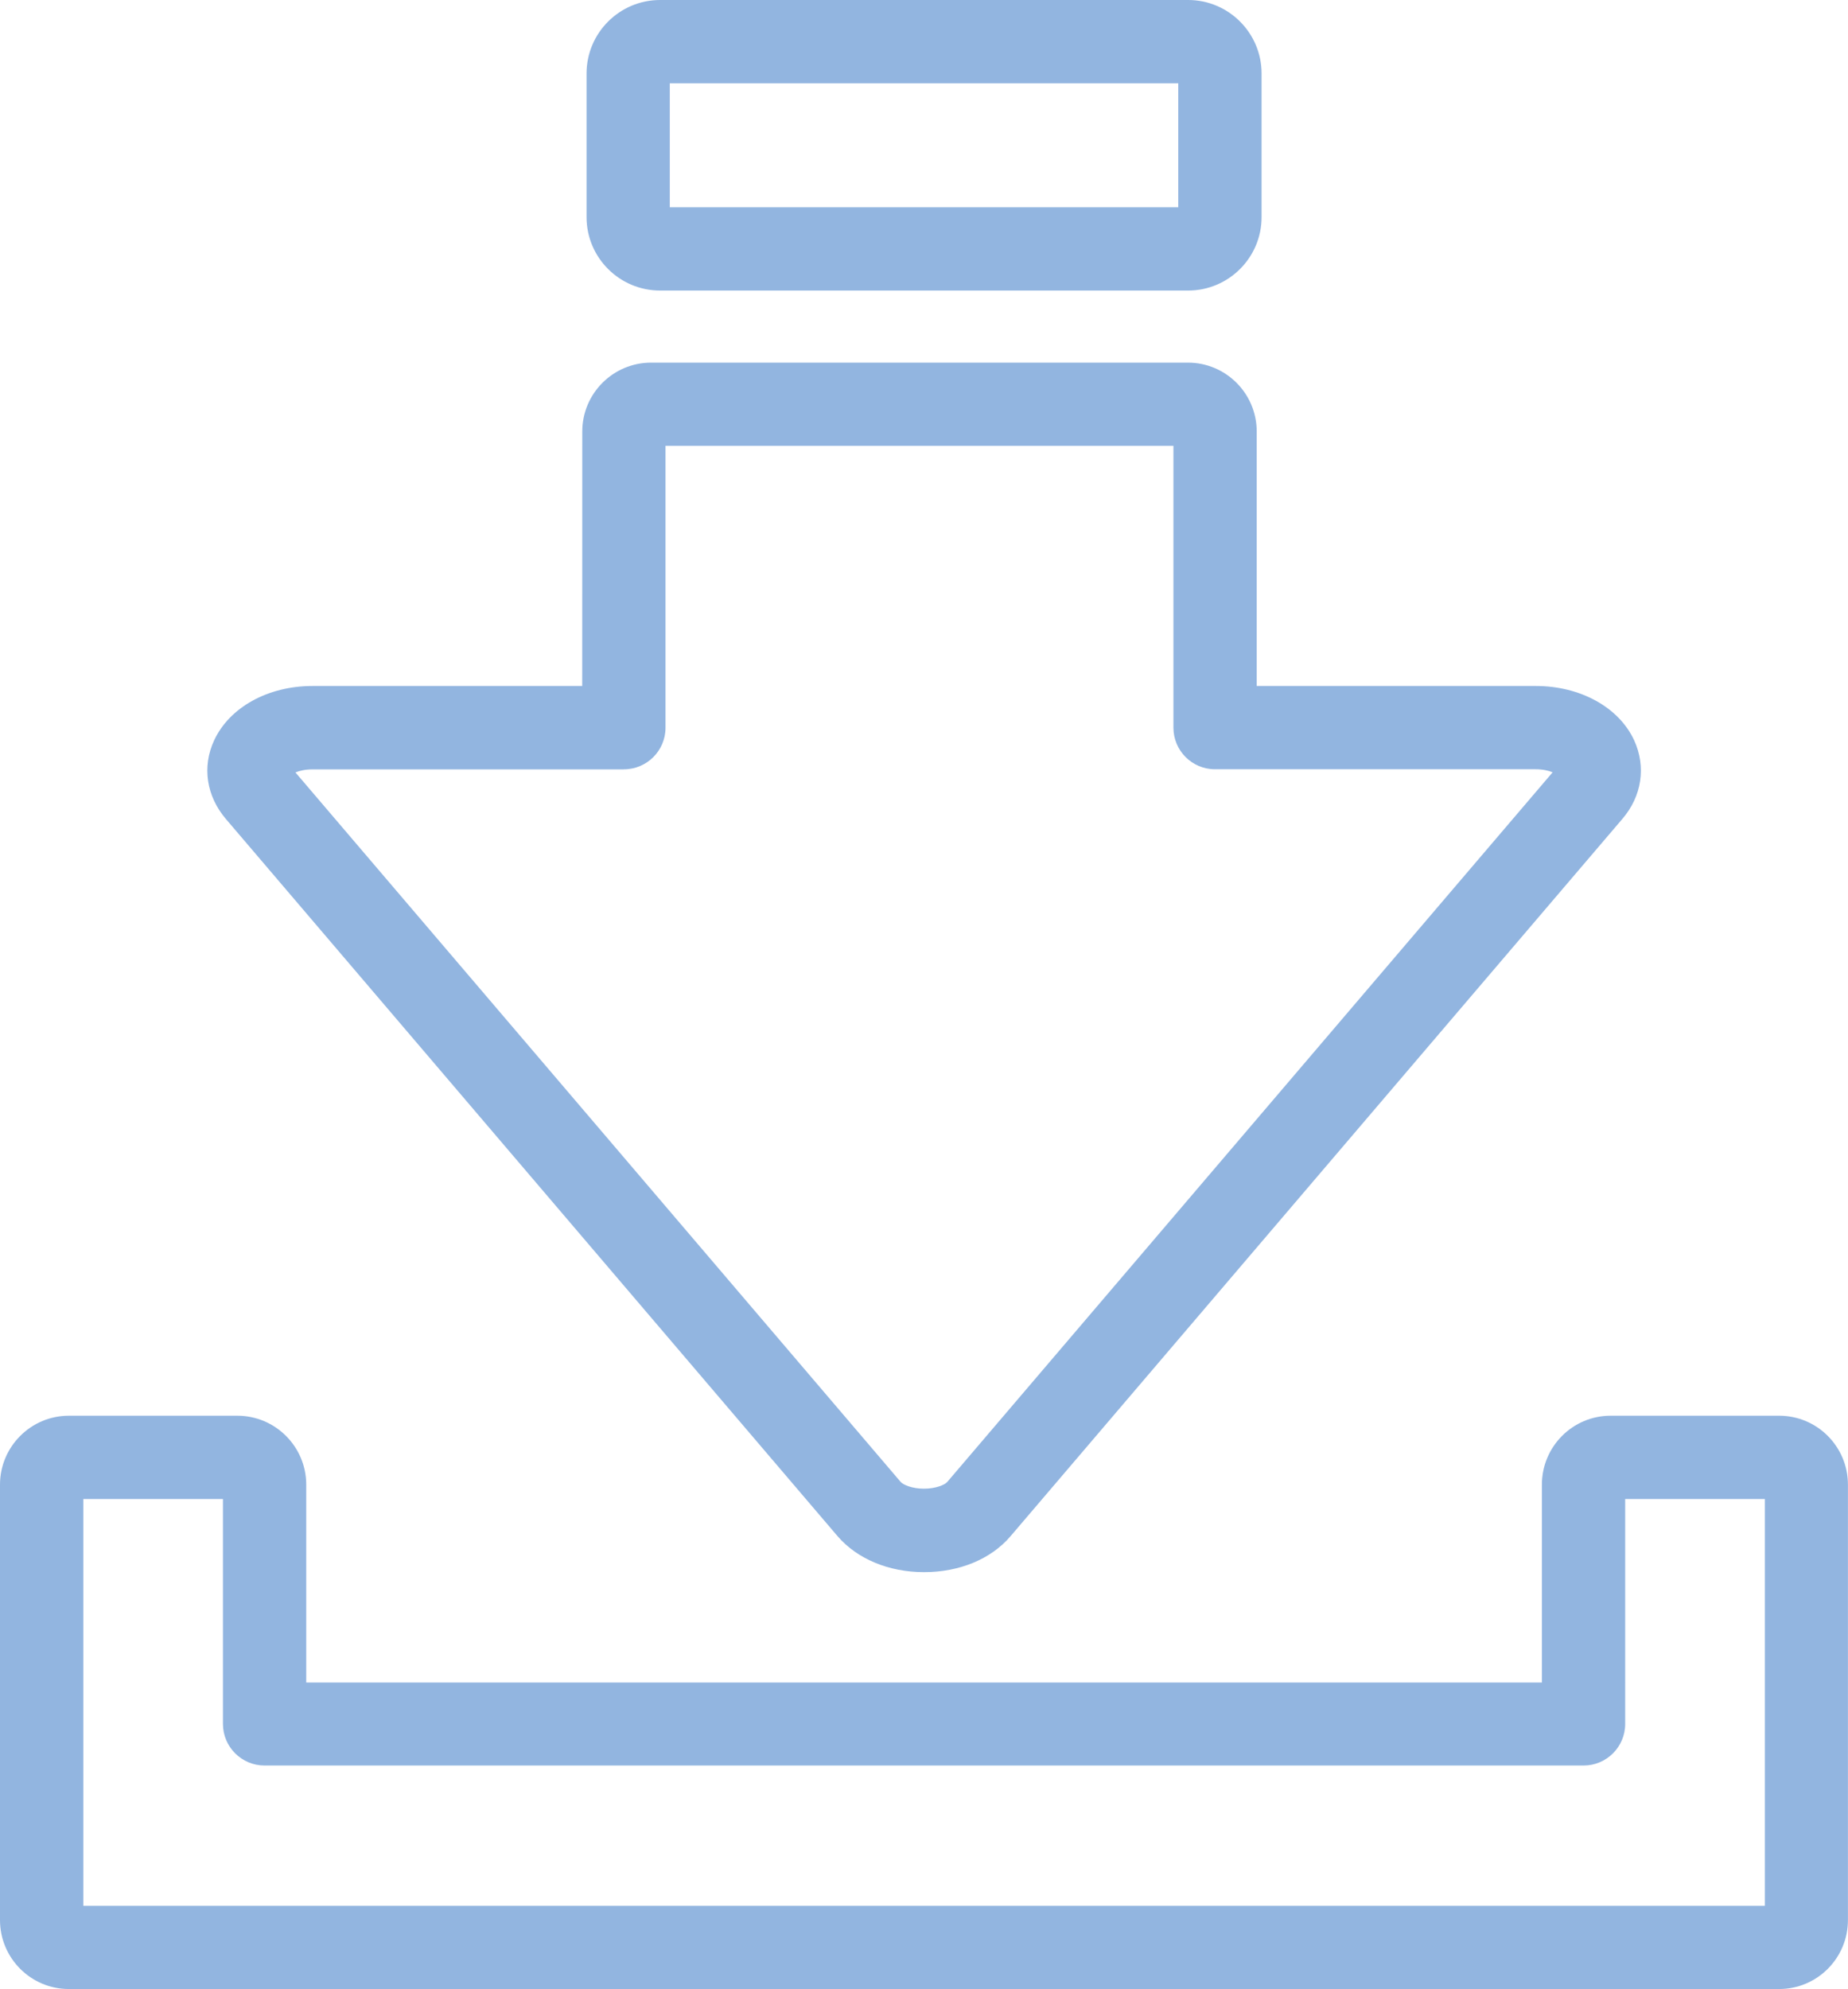
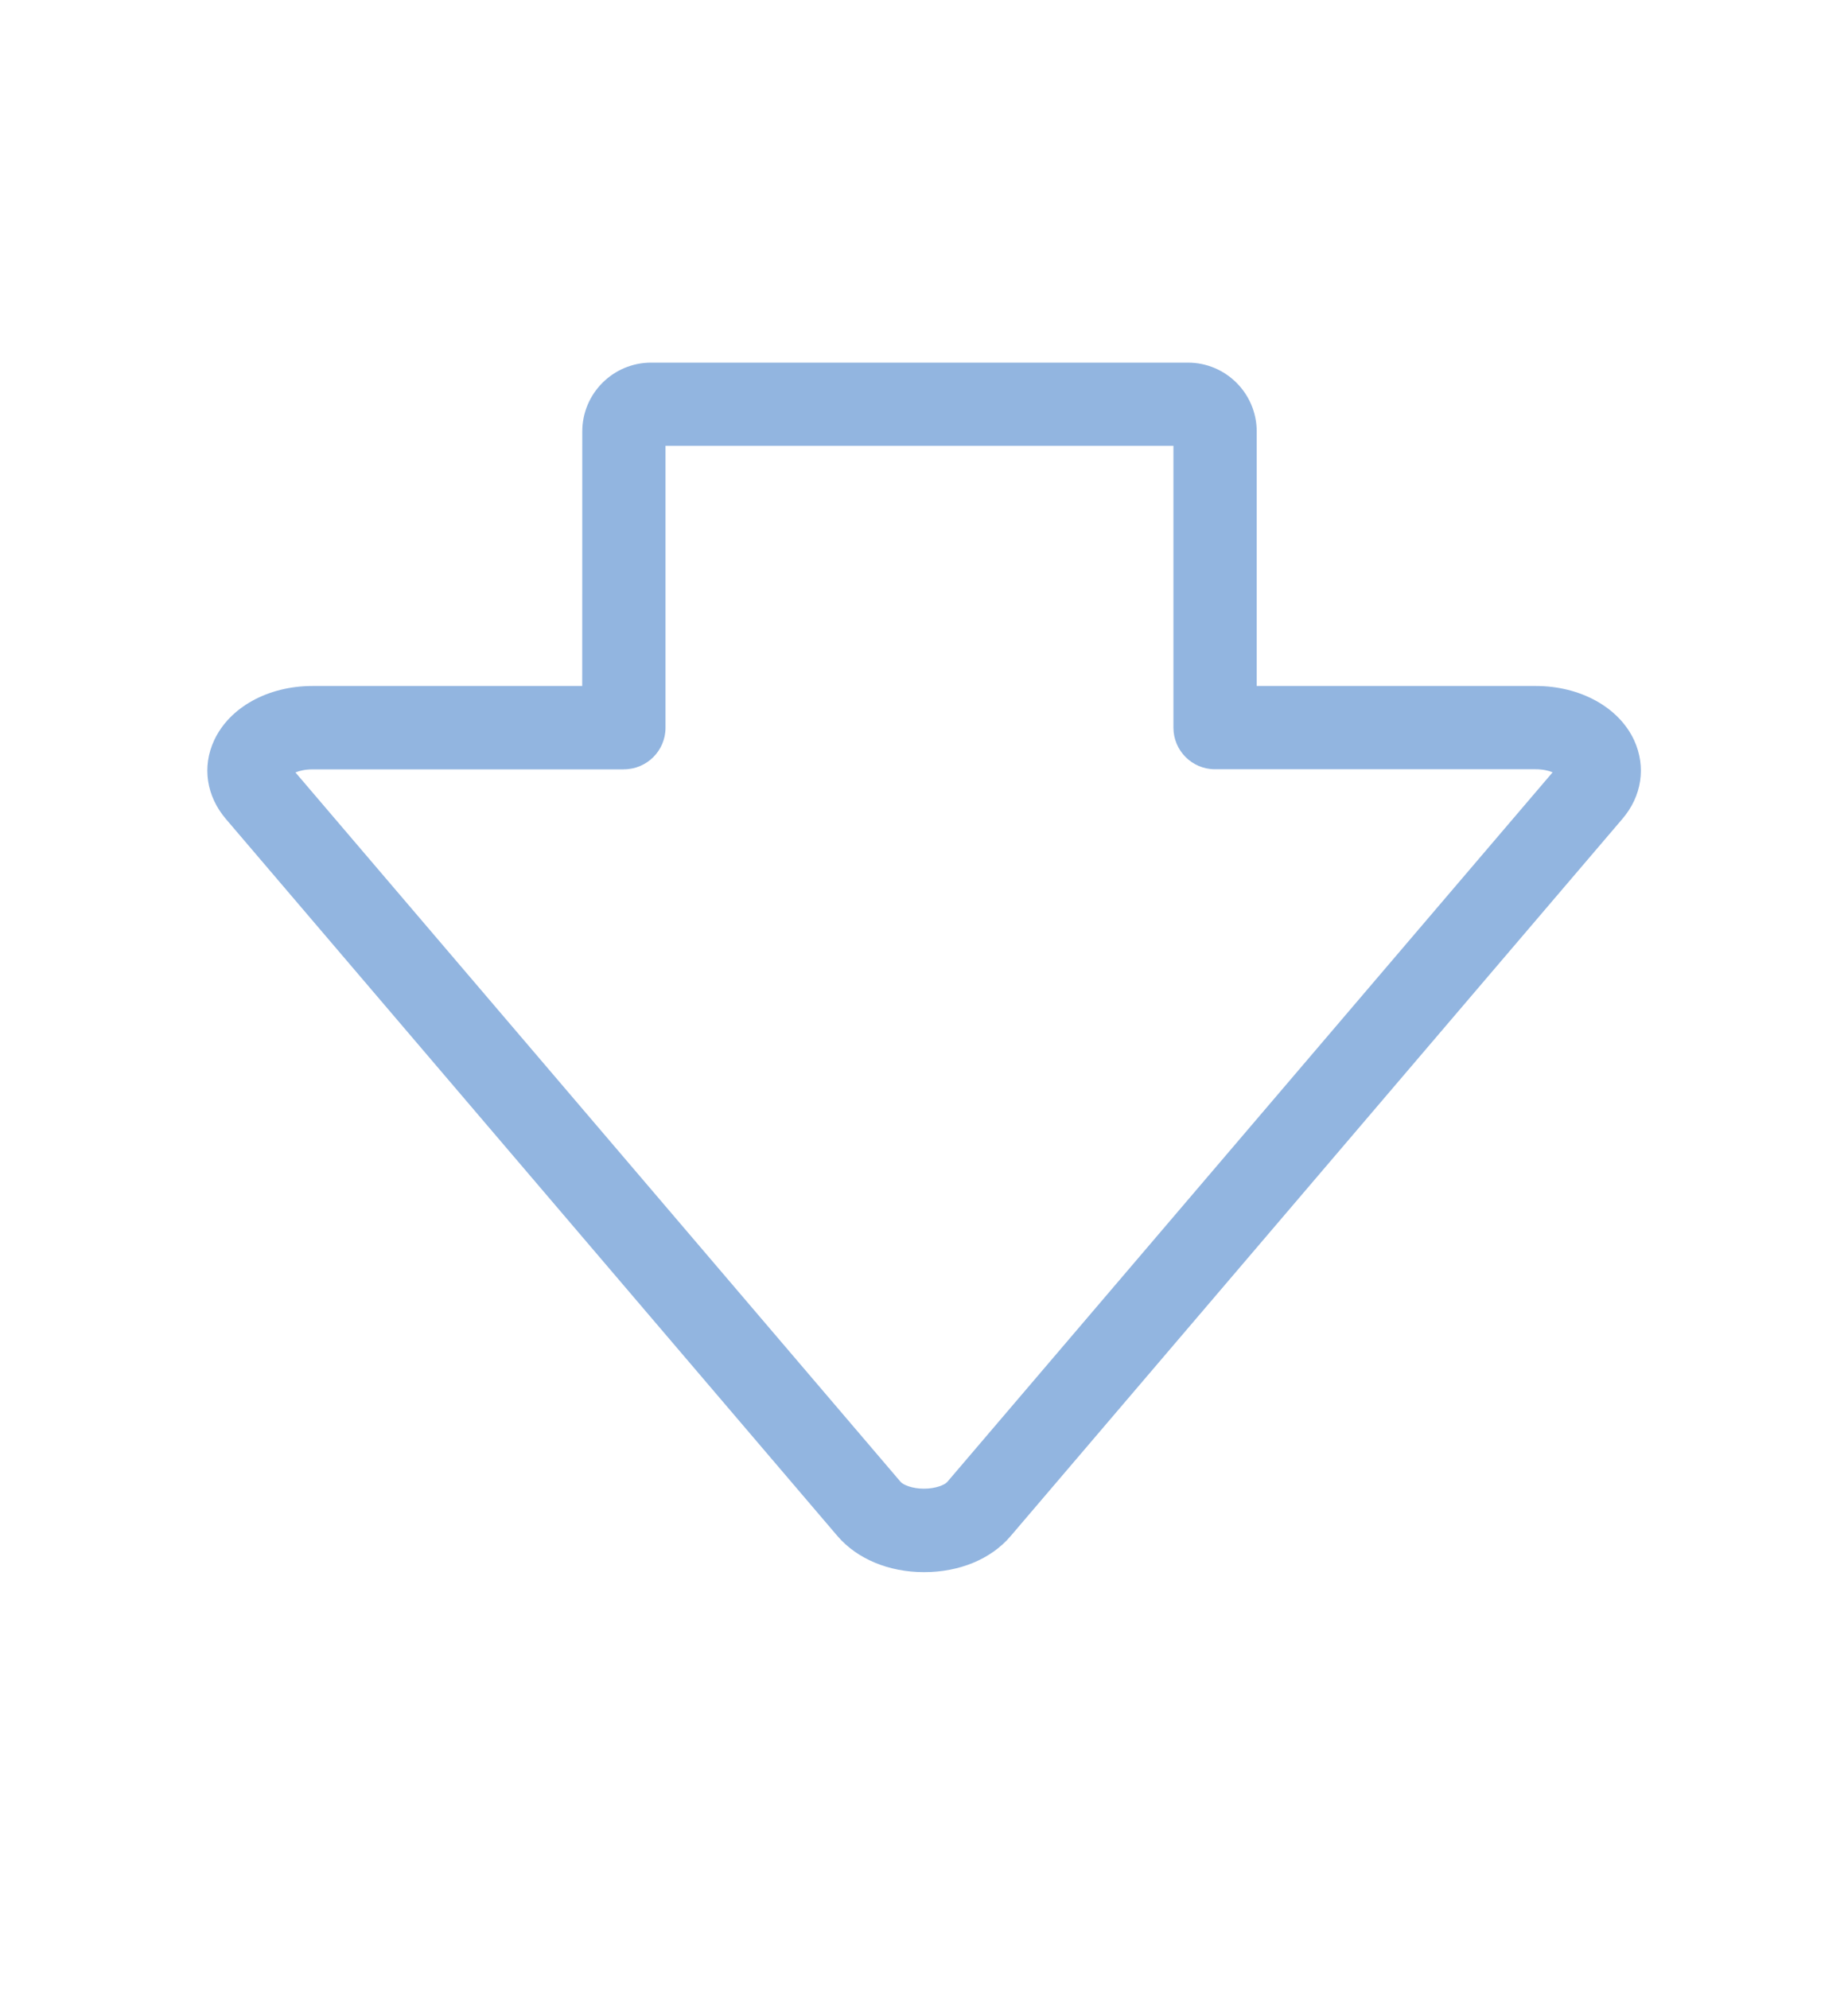
<svg xmlns="http://www.w3.org/2000/svg" version="1.1" id="Ebene_1" width="28.954" height="31.156" viewBox="0 0 28.954 31.156" overflow="visible" enable-background="new 0 0 28.954 31.156" xml:space="preserve">
  <g>
-     <path fill="#92B5E0" d="M1.306,23.48h2.187v3.522c0,0.361,0.293,0.652,0.652,0.652h20.666c0.359,0,0.652-0.291,0.652-0.652V23.48   h2.188v6.371H1.306V23.48L1.306,23.48z M0,23.255v6.82c0,0.596,0.484,1.08,1.079,1.08h26.796c0.596,0,1.078-0.484,1.078-1.08v-6.82   c0-0.596-0.482-1.08-1.078-1.08h-2.64c-0.595,0-1.077,0.484-1.077,1.08v3.099H4.798v-3.099c0-0.596-0.485-1.08-1.079-1.08h-2.64   C0.484,22.175,0,22.66,0,23.255L0,23.255z" />
-     <path fill="#92B5E0" d="M10.494,1.305h7.967v1.942h-7.967V1.305L10.494,1.305z M10.342,4.551h8.274c0.633,0,1.15-0.516,1.15-1.149   v-2.25C19.767,0.517,19.249,0,18.616,0h-8.274C9.706,0,9.19,0.517,9.19,1.151v2.25C9.19,4.035,9.706,4.551,10.342,4.551   L10.342,4.551z" />
    <path fill="#92B5E0" d="M9.775,12.05c0.36,0,0.652-0.292,0.652-0.651V6.983h7.958v4.415c0,0.359,0.291,0.651,0.65,0.651h5.023   c0.113,0,0.204,0.021,0.268,0.048l-9.486,11.117c-0.038,0.043-0.177,0.104-0.364,0.104h-0.001c-0.188,0-0.325-0.063-0.362-0.104   L9.323,17.6l0,0l-4.694-5.501c0.063-0.026,0.152-0.048,0.266-0.048H9.775L9.775,12.05z M9.122,10.745H4.895   c-0.696,0-1.301,0.334-1.541,0.854c-0.19,0.41-0.121,0.871,0.186,1.23l4.791,5.616l0,0l4.792,5.617   c0.307,0.356,0.801,0.563,1.355,0.563h0.001c0.555,0,1.049-0.205,1.354-0.563l9.584-11.233c0.309-0.359,0.375-0.819,0.188-1.23   c-0.238-0.52-0.846-0.854-1.541-0.854H19.69V6.759c0-0.596-0.484-1.079-1.078-1.079h-8.41c-0.595,0-1.079,0.483-1.079,1.079   L9.122,10.745L9.122,10.745z" />
  </g>
</svg>